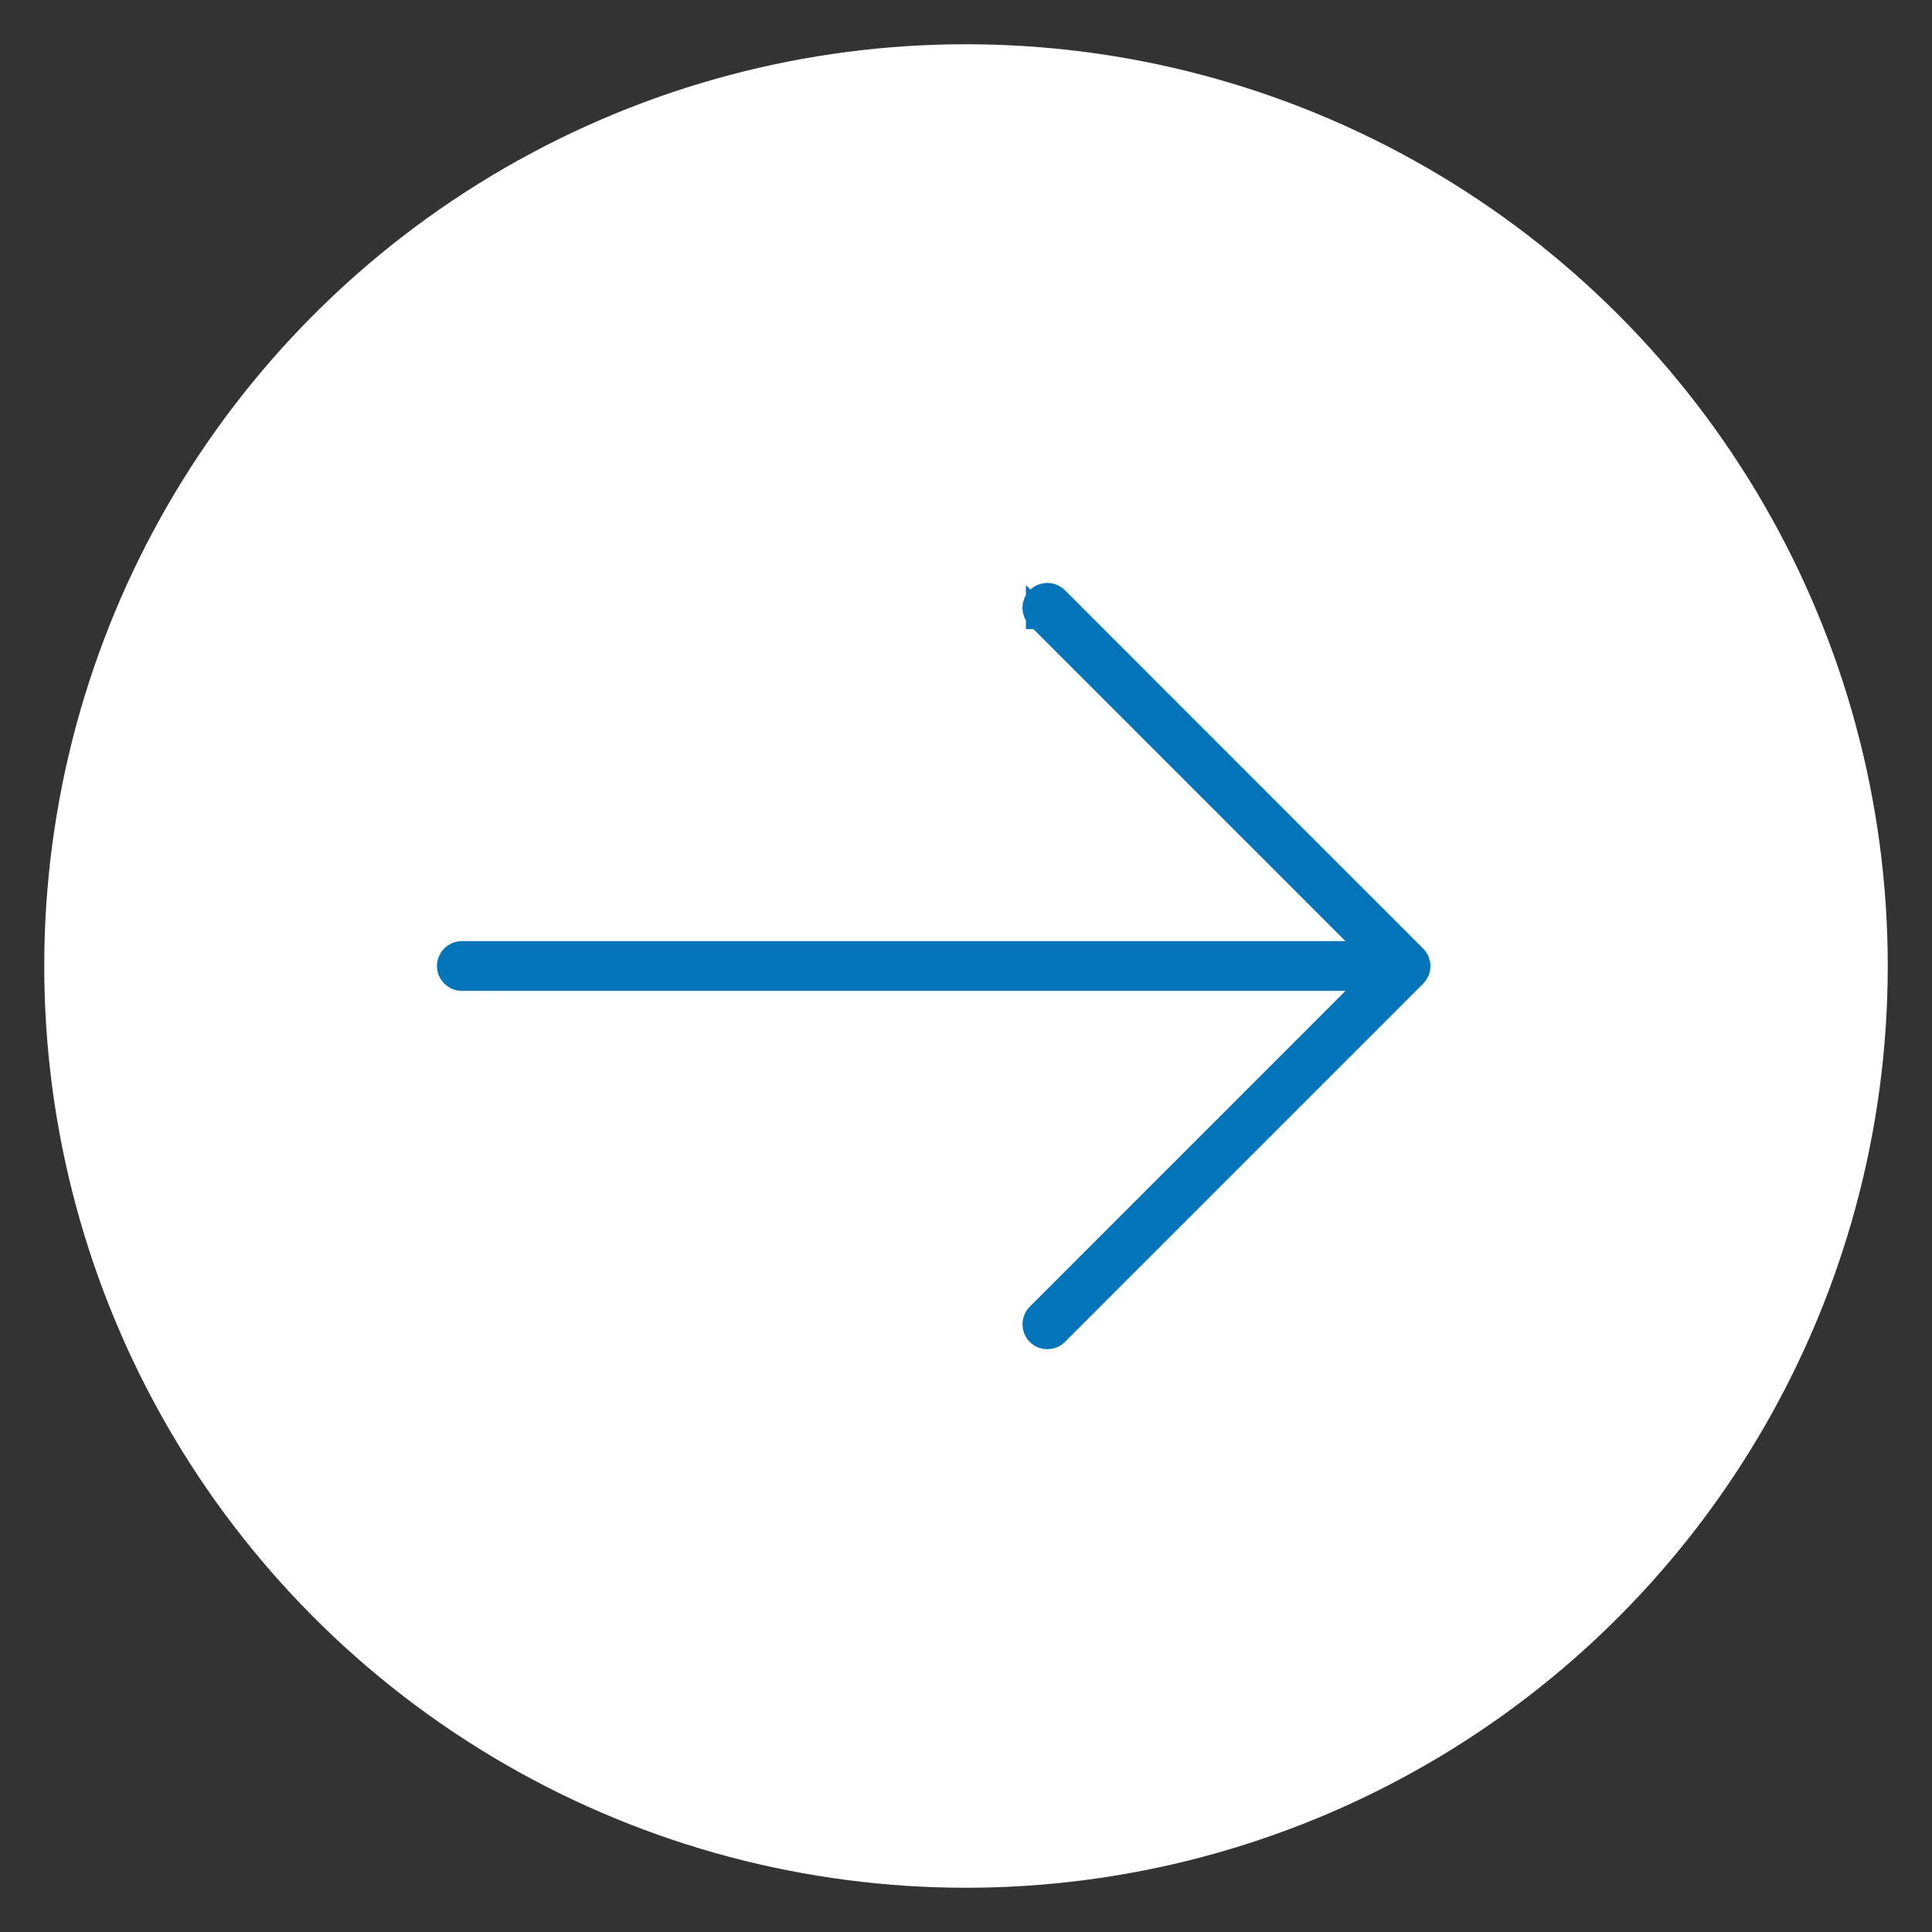
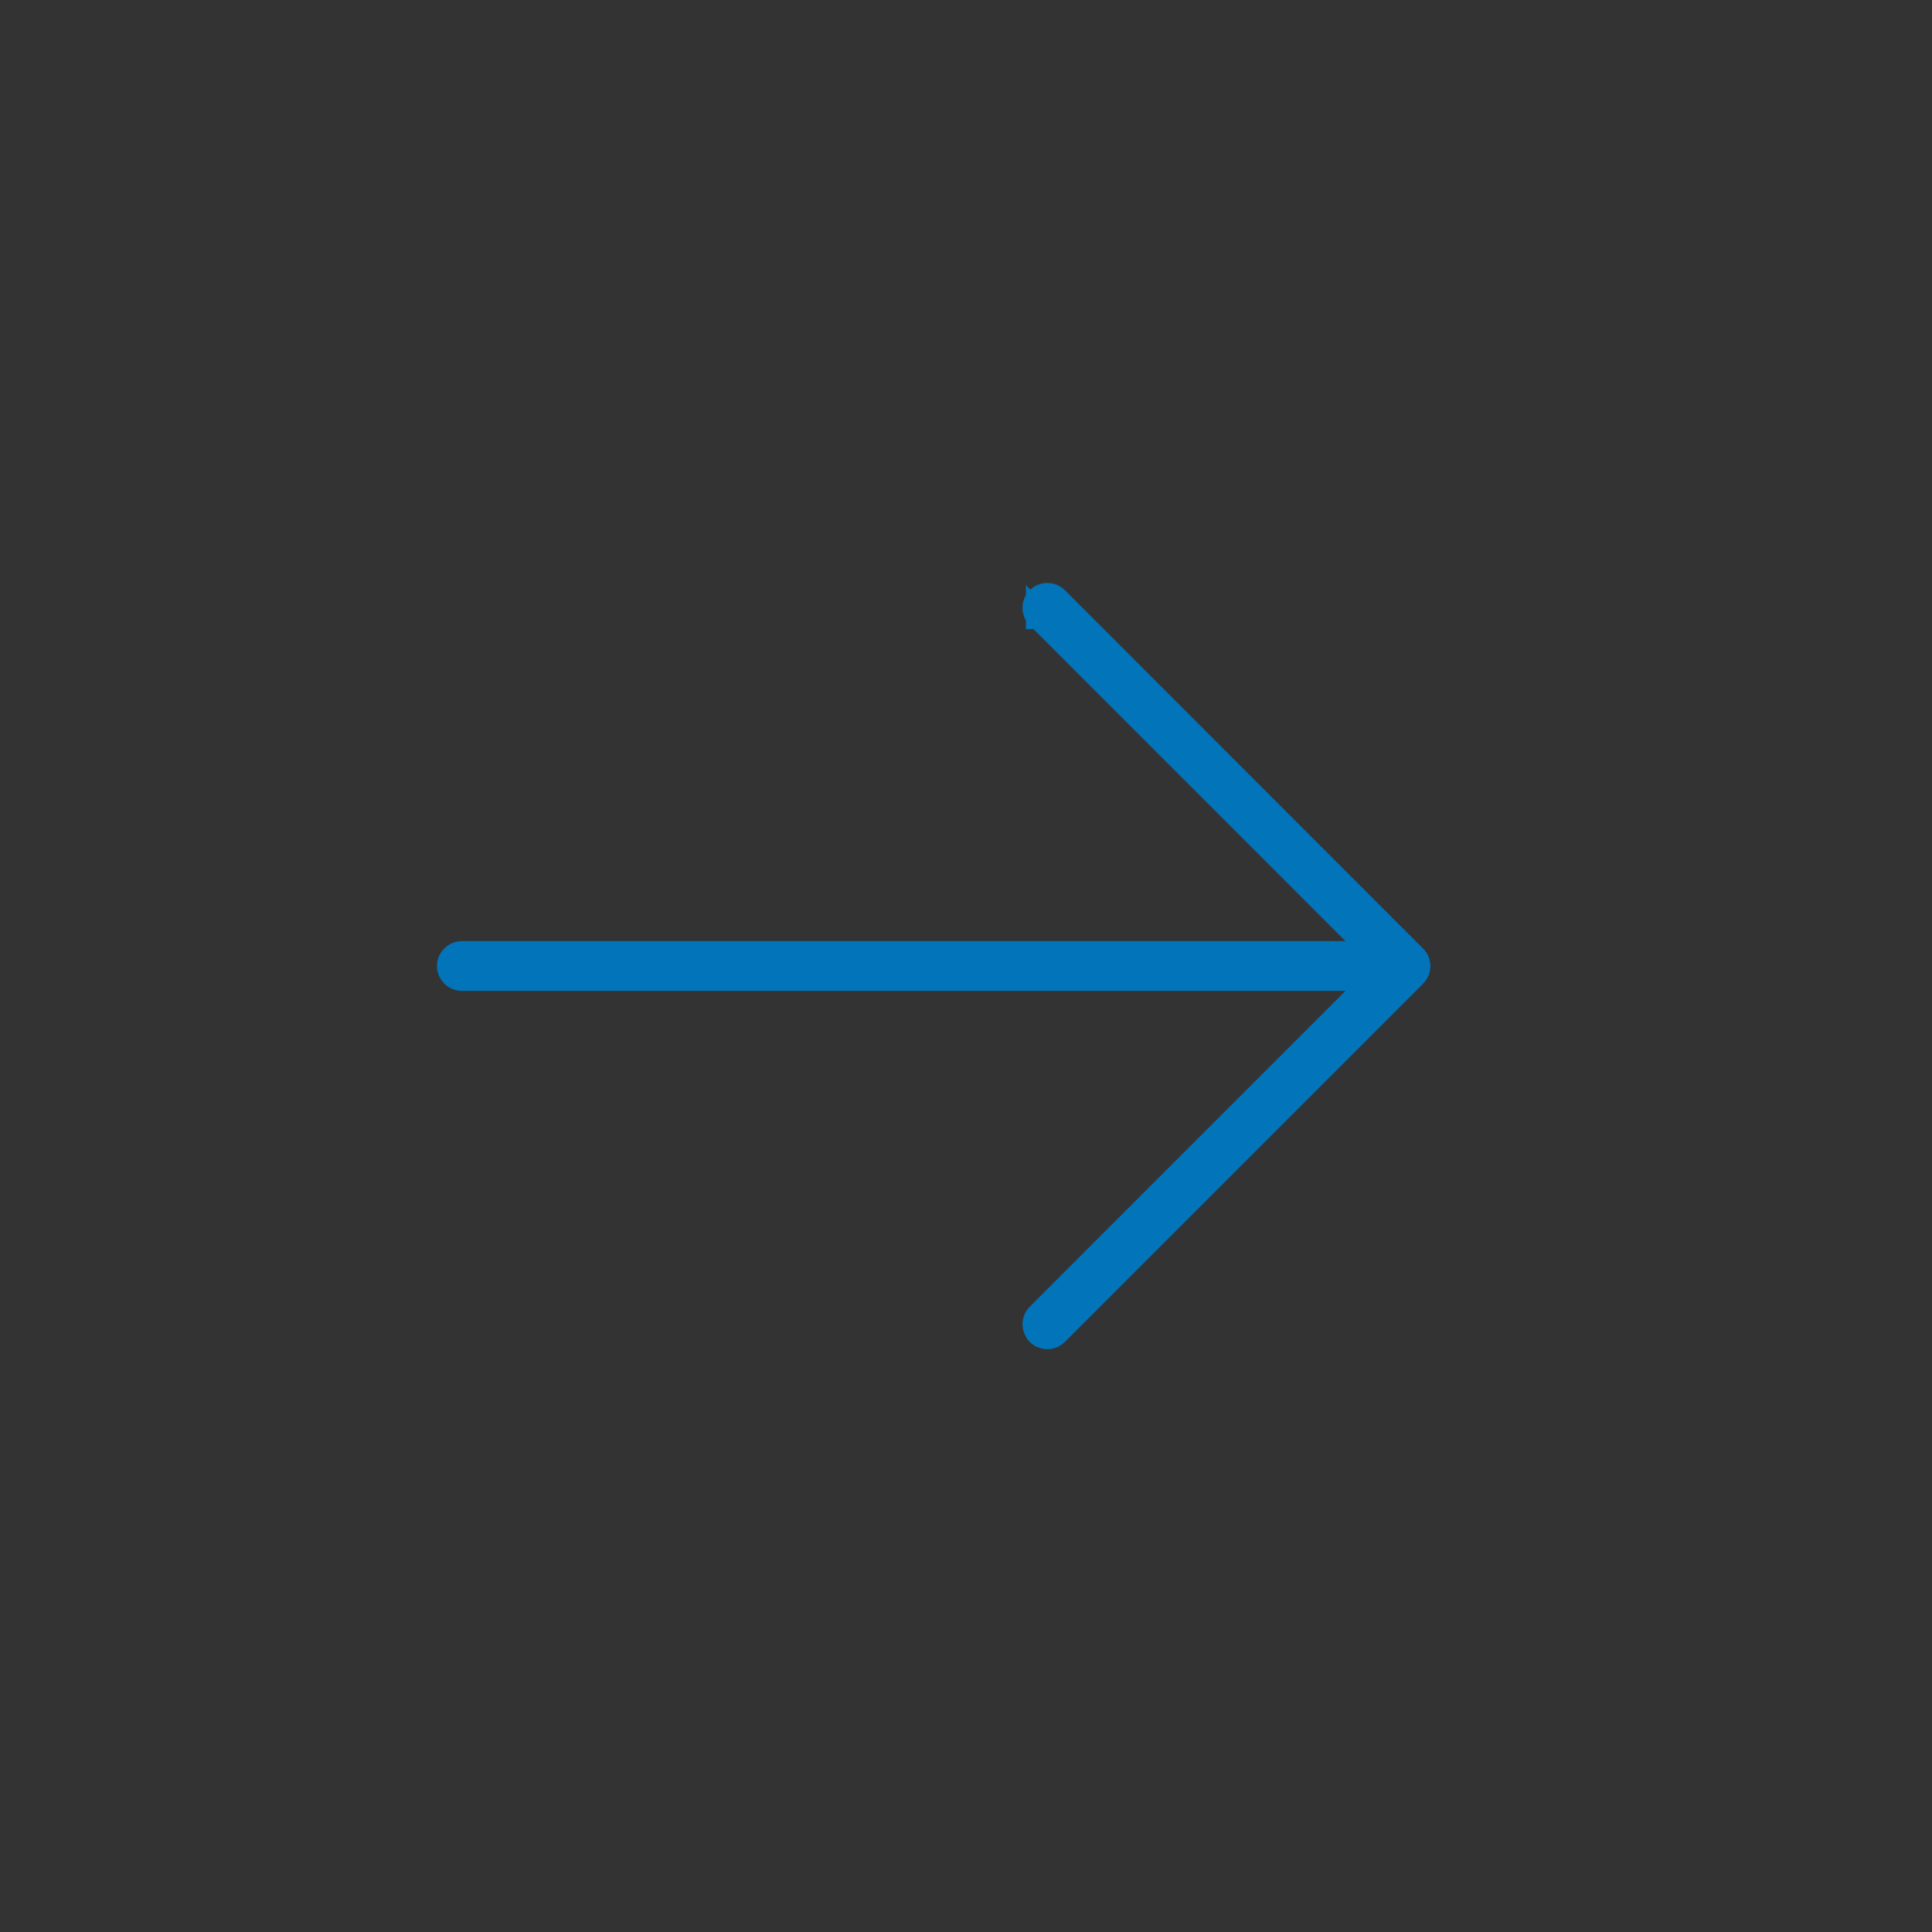
<svg xmlns="http://www.w3.org/2000/svg" id="Layer_1" data-name="Layer 1" version="1.1" viewBox="0 0 300 300">
  <rect x="0" y="0" width="300" height="300" fill="#333333" stroke="none" />
  <defs>
    <style>
      .cls-1 {
        fill: #0174ba;
        stroke: #0174ba;
        stroke-miterlimit: 10;
        stroke-width: 4px;
      }

      .cls-2 {
        fill: #fff;
        stroke-width: 0px;
      }
    </style>
  </defs>
-   <circle class="cls-2" cx="150" cy="150" r="143.13" />
  <path class="cls-1" d="M161.3,95.68l52.45,52.46H71.71c-1.03,0-1.86.83-1.86,1.86s.83,1.86,1.86,1.86h142.05l-52.45,52.46c-.36.36-.54.84-.54,1.32s.18.95.54,1.32c.73.73,1.9.73,2.63,0l55.62-55.62c.17-.17.31-.38.41-.61.19-.45.19-.97,0-1.42-.09-.23-.23-.44-.41-.61l-55.62-55.64c-.73-.73-1.9-.73-2.63,0s-.73,1.9,0,2.63h-.01Z" />
</svg>